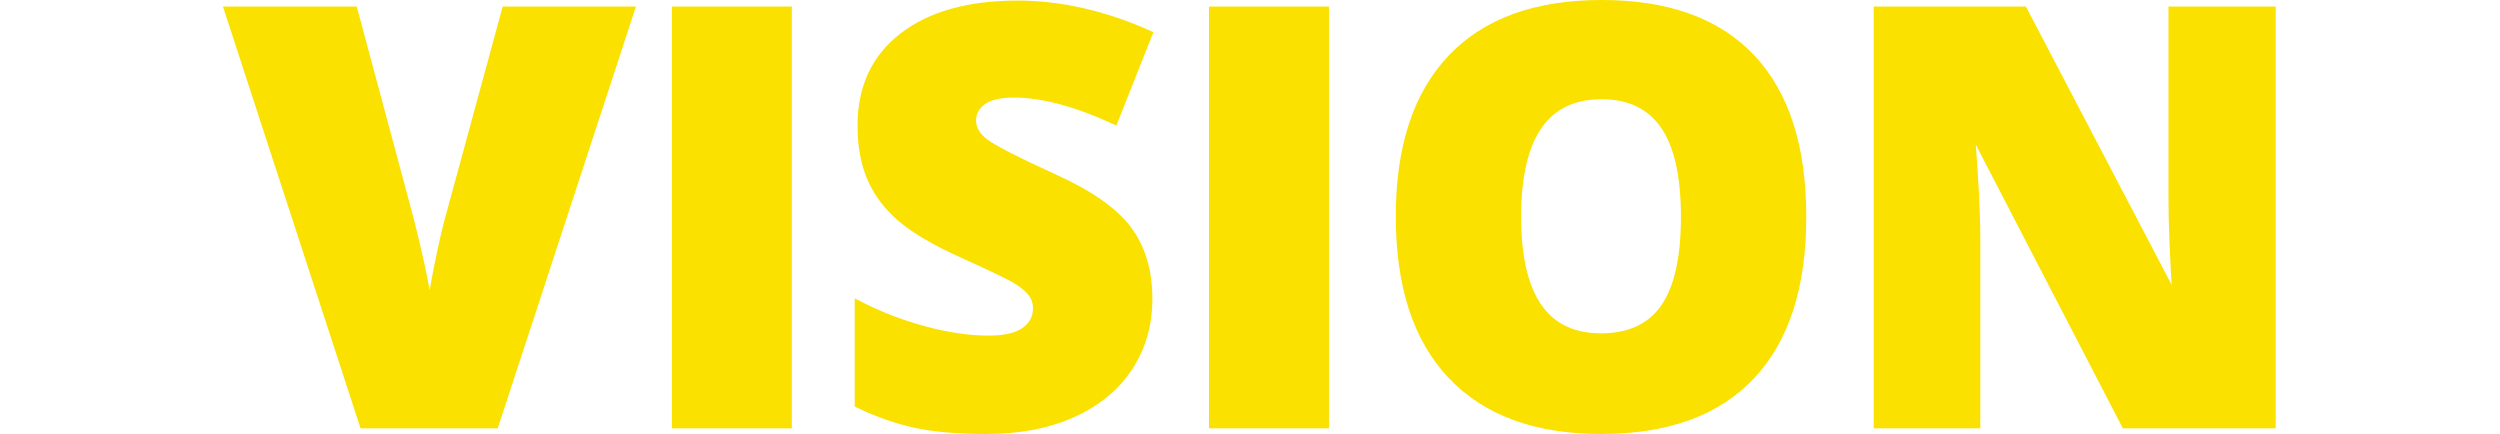
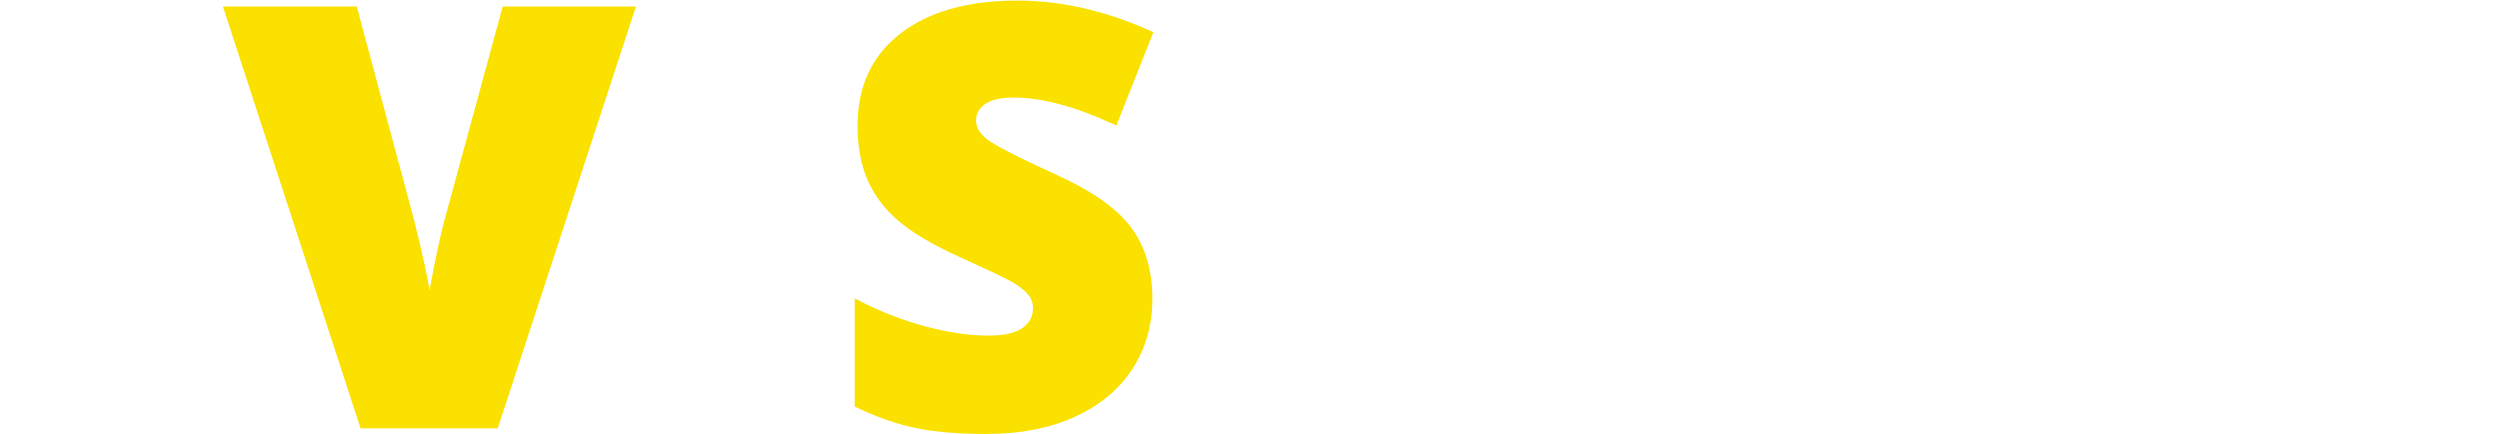
<svg xmlns="http://www.w3.org/2000/svg" version="1.1" id="Layer_1" x="0px" y="0px" width="337.152px" height="58.529px" viewBox="0 0 337.152 58.529" enable-background="new 0 0 337.152 58.529" xml:space="preserve">
  <g>
    <path fill="#FAE100" stroke="#FAE100" d="M68.177,1.38h16.896L66.762,57.265H48.988L30.755,1.38h16.972l7.606,28.324   c1.58,6.295,2.447,10.678,2.6,13.148c0.178-1.782,0.535-4.015,1.07-6.688s1.006-4.777,1.414-6.308L68.177,1.38z" />
-     <path fill="#FAE100" stroke="#FAE100" d="M91.111,57.265V1.38h15.176v55.886H91.111z" />
    <path fill="#FAE100" stroke="#FAE100" d="M154.91,40.293c0,3.466-0.879,6.543-2.64,9.23c-1.759,2.688-4.293,4.776-7.605,6.27   c-3.313,1.491-7.199,2.236-11.659,2.236c-3.721,0-6.842-0.263-9.365-0.784c-2.521-0.521-5.146-1.434-7.874-2.731V41.058   c2.879,1.479,5.874,2.631,8.983,3.459c3.107,0.828,5.963,1.241,8.563,1.241c2.242,0,3.887-0.388,4.932-1.166   c1.045-0.774,1.565-1.775,1.565-3c0-0.765-0.209-1.434-0.631-2.007c-0.42-0.573-1.096-1.152-2.026-1.738s-3.408-1.784-7.435-3.595   c-3.645-1.655-6.378-3.262-8.199-4.815c-1.821-1.555-3.173-3.338-4.052-5.353c-0.879-2.013-1.318-4.396-1.318-7.146   c0-5.146,1.873-9.16,5.619-12.041c3.746-2.88,8.895-4.318,15.443-4.318c5.784,0,11.685,1.338,17.698,4.014l-4.625,11.658   c-5.226-2.396-9.735-3.593-13.532-3.593c-1.962,0-3.391,0.344-4.281,1.03c-0.892,0.688-1.338,1.543-1.338,2.563   c0,1.097,0.567,2.077,1.701,2.943c1.134,0.865,4.211,2.445,9.23,4.739c4.815,2.166,8.16,4.49,10.033,6.977   C153.97,33.395,154.91,36.521,154.91,40.293z" />
-     <path fill="#FAE100" stroke="#FAE100" d="M163.549,57.265V1.38h15.175v55.886H163.549z" />
-     <path fill="#FAE100" stroke="#FAE100" d="M243.095,29.246c0,9.402-2.307,16.551-6.919,21.442   c-4.611,4.895-11.365,7.341-20.259,7.341c-8.768,0-15.488-2.459-20.164-7.378c-4.677-4.919-7.015-12.079-7.015-21.482   c0-9.301,2.325-16.403,6.977-21.312c4.65-4.904,11.41-7.357,20.278-7.357c8.893,0,15.634,2.436,20.221,7.303   C240.802,12.669,243.095,19.817,243.095,29.246z M204.641,29.246c0,10.805,3.758,16.207,11.275,16.207   c3.822,0,6.656-1.313,8.505-3.938c1.847-2.624,2.771-6.715,2.771-12.271c0-5.581-0.937-9.703-2.809-12.366   c-1.873-2.663-4.67-3.995-8.391-3.995C208.425,12.885,204.641,18.339,204.641,29.246z" />
-     <path fill="#FAE100" stroke="#FAE100" d="M306.397,57.265h-19.803l-20.411-39.372h-0.345c0.483,6.191,0.728,10.92,0.728,14.183   v25.189h-13.379V1.38h19.725l20.336,38.836h0.229c-0.356-5.631-0.535-10.153-0.535-13.568V1.38h13.456V57.265L306.397,57.265z" />
  </g>
</svg>